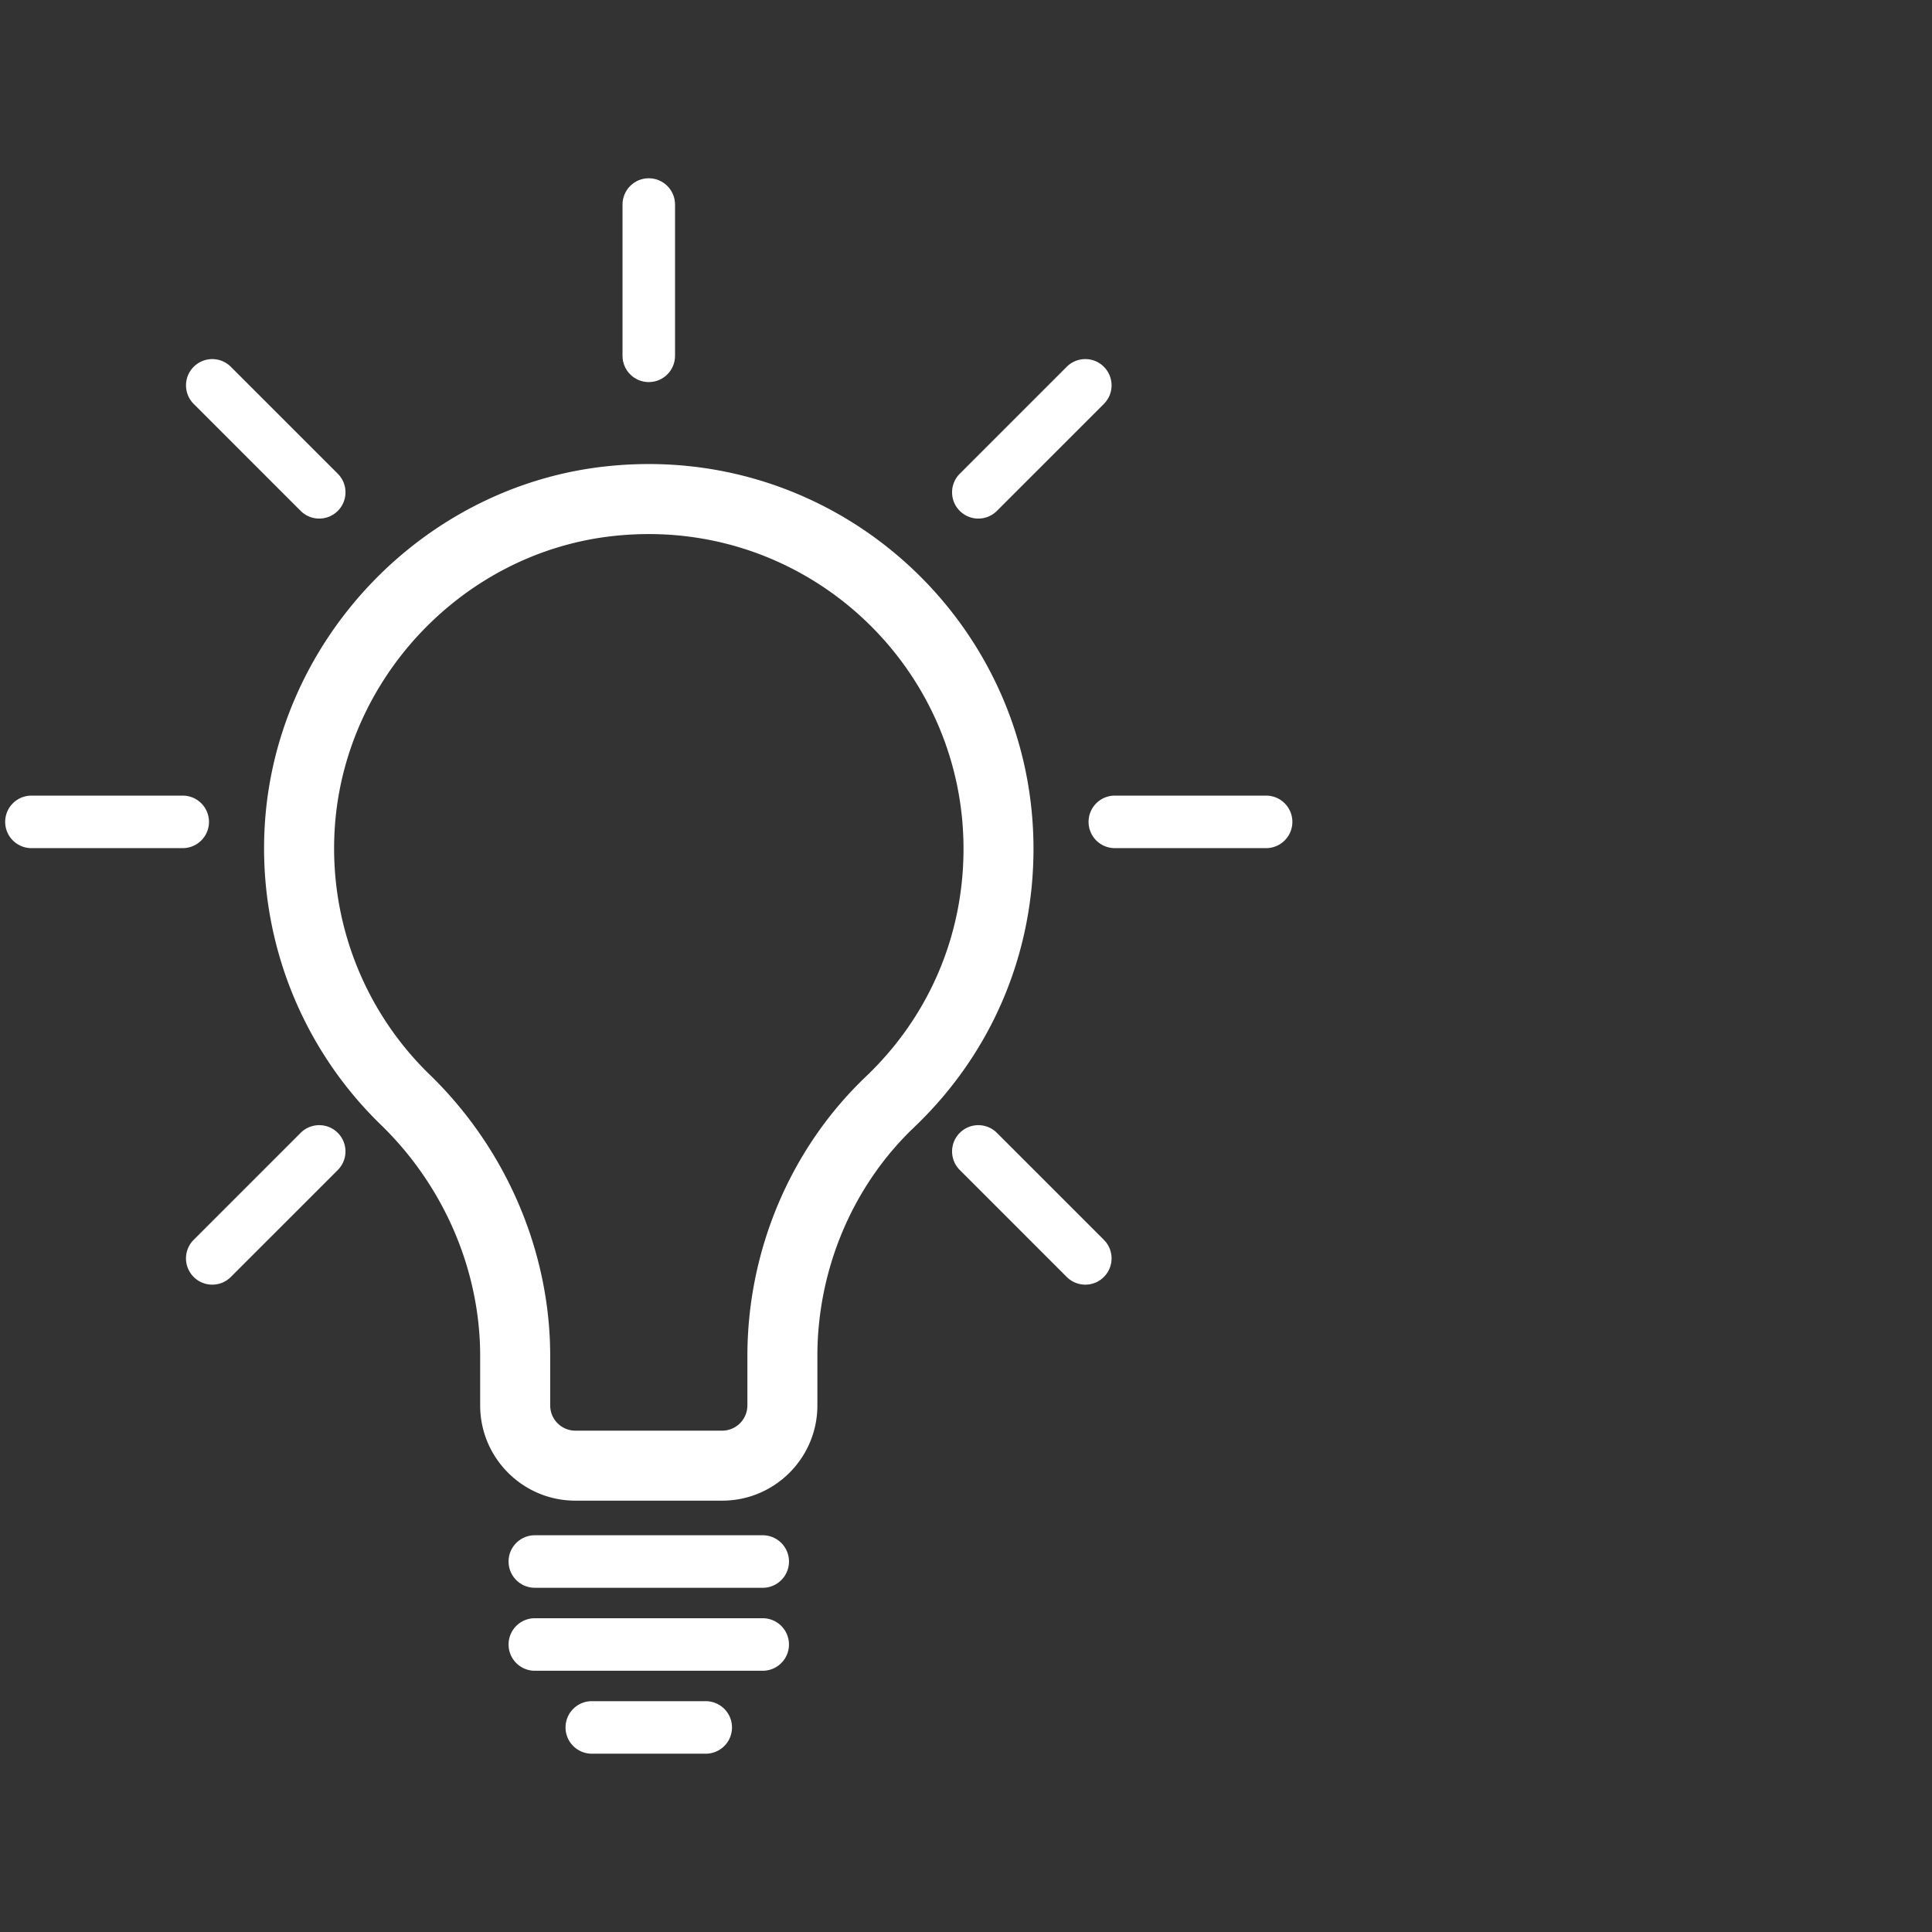
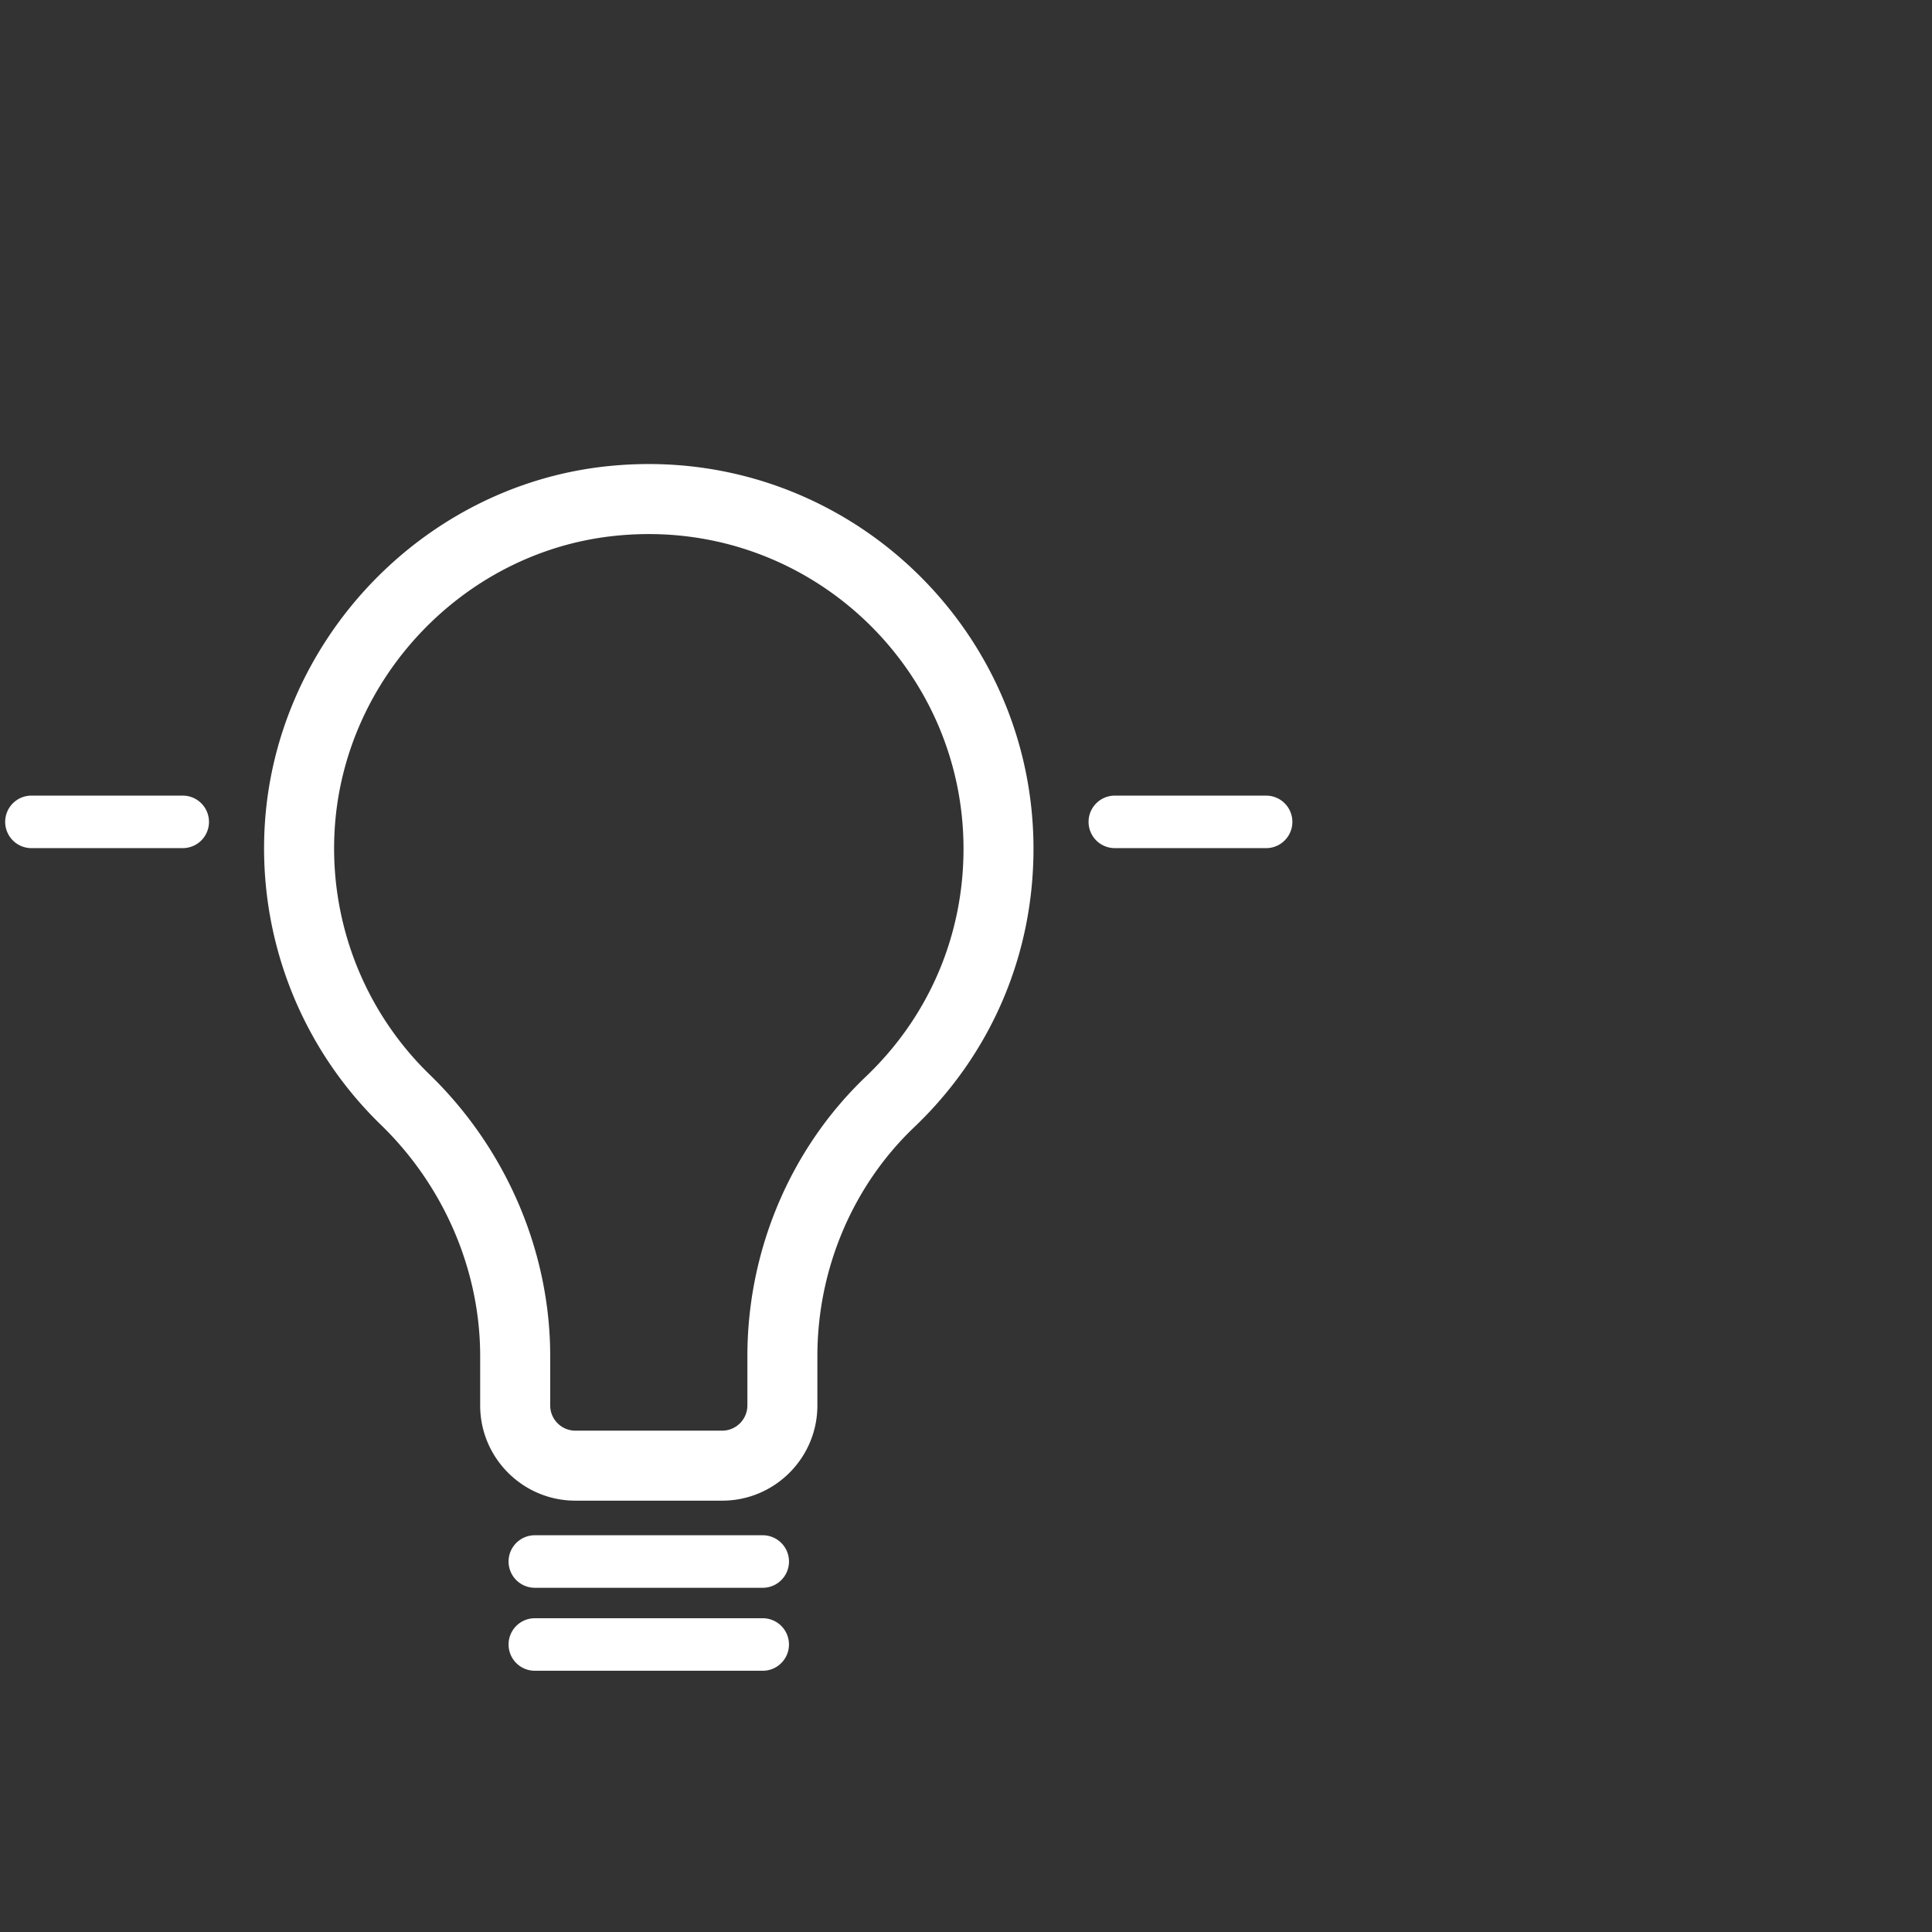
<svg xmlns="http://www.w3.org/2000/svg" width="1080" height="1080" version="1.0" viewBox="0 0 810 810">
  <rect x="0" y="0" width="810" height="810" fill="#333333" stroke="none" />
  <defs>
    <clipPath id="a">
-       <path d="M260 74.742h24V161h-24Zm0 0" />
-     </clipPath>
+       </clipPath>
    <clipPath id="b">
-       <path d="M237 713h70v22.492h-70Zm0 0" />
-     </clipPath>
+       </clipPath>
  </defs>
  <path fill="#fff" d="M342.691 589.254v-20.711c0-36.402 14.786-71.371 40.575-95.941 32.261-30.743 50.03-72.207 50.03-116.754 0-88.942-72.355-161.297-161.296-161.297-6.066 0-12.23.34-18.316 1.012-77.059 8.523-138.41 73.488-142.72 151.117-2.597 46.816 15.161 92.347 48.731 124.91 26.45 25.656 41.618 60.984 41.618 96.933v20.723c0 22.012 17.898 39.91 39.91 39.91h61.55c22.012.016 39.918-17.894 39.918-39.902Zm-29.355 0c0 5.82-4.742 10.555-10.555 10.555h-61.55c-5.82 0-10.555-4.743-10.555-10.555v-20.727c0-43.832-18.422-86.84-50.535-118-27.457-26.632-41.989-63.894-39.86-102.21 3.524-63.481 53.664-116.602 116.64-123.567 5.02-.555 10.099-.836 15.095-.836 72.75 0 131.941 59.184 131.941 131.941 0 36.438-14.531 70.348-40.922 95.5-31.574 30.082-49.687 72.793-49.687 117.196v20.703Zm6.434 54.41h-95.536c-6.086 0-11.011 4.926-11.011 11.008a11.006 11.006 0 0 0 11.011 11.012h95.543c6.086 0 11.008-4.926 11.008-11.012 0-6.082-4.93-11.008-11.015-11.008Zm11.007 45.796a11 11 0 0 0-11.007-11.007h-95.536c-6.086 0-11.011 4.922-11.011 11.008 0 6.082 4.925 11.008 11.011 11.008h95.543c6.078 0 11-4.934 11-11.008ZM13.18 355.582h63.43a11.002 11.002 0 0 0 11.007-11.008 11 11 0 0 0-11.008-11.008H13.18a11 11 0 0 0-11.007 11.008 11.002 11.002 0 0 0 11.008 11.008Zm528.652-11.008a11.002 11.002 0 0 0-11.008-11.008h-63.43a11 11 0 0 0-11.007 11.008 11.002 11.002 0 0 0 11.008 11.008h63.43c6.081 0 11.007-4.926 11.007-11.008Zm0 0" />
  <g clip-path="url(#a)">
-     <path fill="#fff" d="M260.992 85.75v63.434c0 6.082 4.926 11.007 11.008 11.007 6.086 0 11.012-4.925 11.012-11.007V85.75c0-6.082-4.926-11.008-11.012-11.008-6.082 0-11.008 4.926-11.008 11.008Zm0 0" />
-   </g>
-   <path fill="#fff" d="m447.234 153.777-44.847 44.848c-4.301 4.293-4.301 11.273 0 15.566a10.979 10.979 0 0 0 7.785 3.223c2.816 0 5.637-1.074 7.785-3.223l44.848-44.847c4.3-4.293 4.3-11.274 0-15.567-4.305-4.3-11.27-4.3-15.57 0Zm-305.617 321.18c-4.3-4.3-11.265-4.3-15.566 0l-44.848 44.848c-4.3 4.293-4.3 11.265 0 15.566a10.971 10.971 0 0 0 7.79 3.223c2.816 0 5.636-1.07 7.784-3.223l44.848-44.848c4.293-4.293 4.293-11.265-.008-15.566ZM126.05 214.191a10.988 10.988 0 0 0 7.79 3.223c2.816 0 5.637-1.074 7.785-3.223 4.3-4.293 4.3-11.273 0-15.566l-44.848-44.848c-4.3-4.3-11.265-4.3-15.566 0-4.3 4.293-4.3 11.274 0 15.567Zm321.184 321.18a10.962 10.962 0 0 0 7.786 3.223c2.82 0 5.636-1.07 7.785-3.223 4.3-4.3 4.3-11.273 0-15.566l-44.848-44.848c-4.3-4.3-11.266-4.3-15.566 0-4.297 4.3-4.297 11.273 0 15.566Zm0 0" />
+     </g>
  <g clip-path="url(#b)">
    <path fill="#fff" d="M306.89 724.238c0-6.082-4.925-11.008-11.007-11.008h-47.77c-6.082 0-11.008 4.926-11.008 11.008a11.002 11.002 0 0 0 11.008 11.008h47.77a11.002 11.002 0 0 0 11.008-11.008Zm0 0" />
  </g>
</svg>